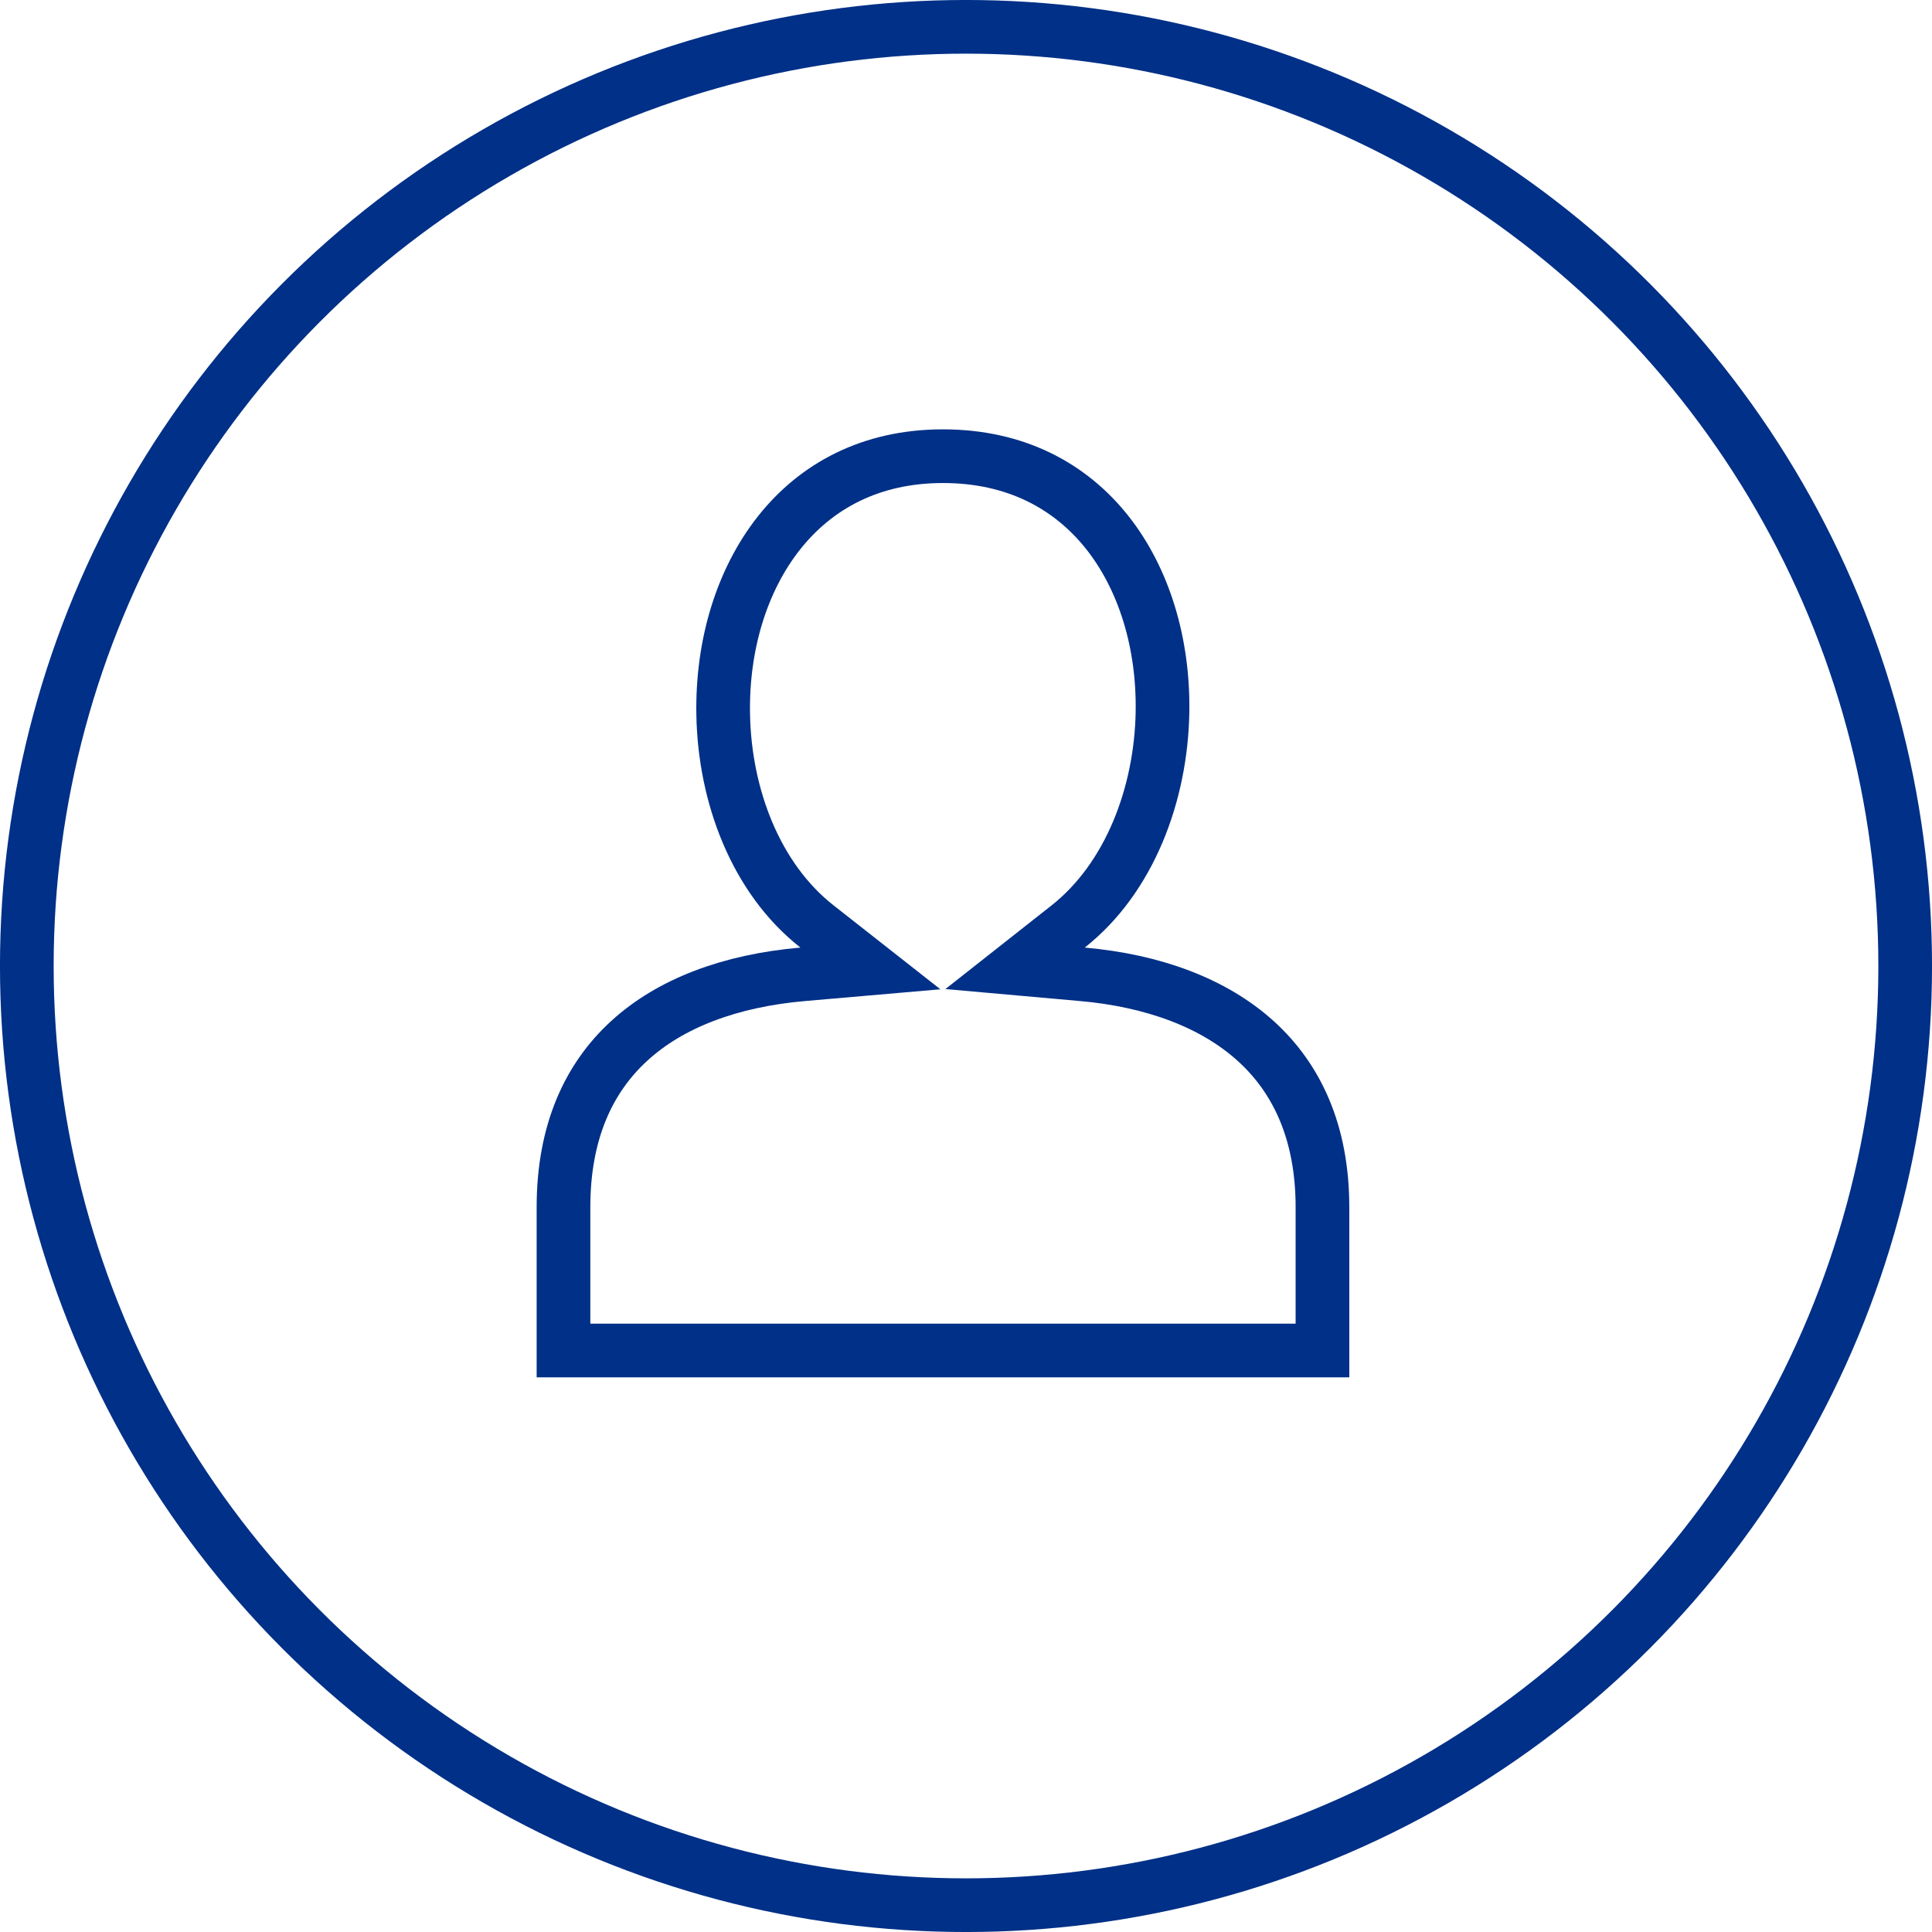
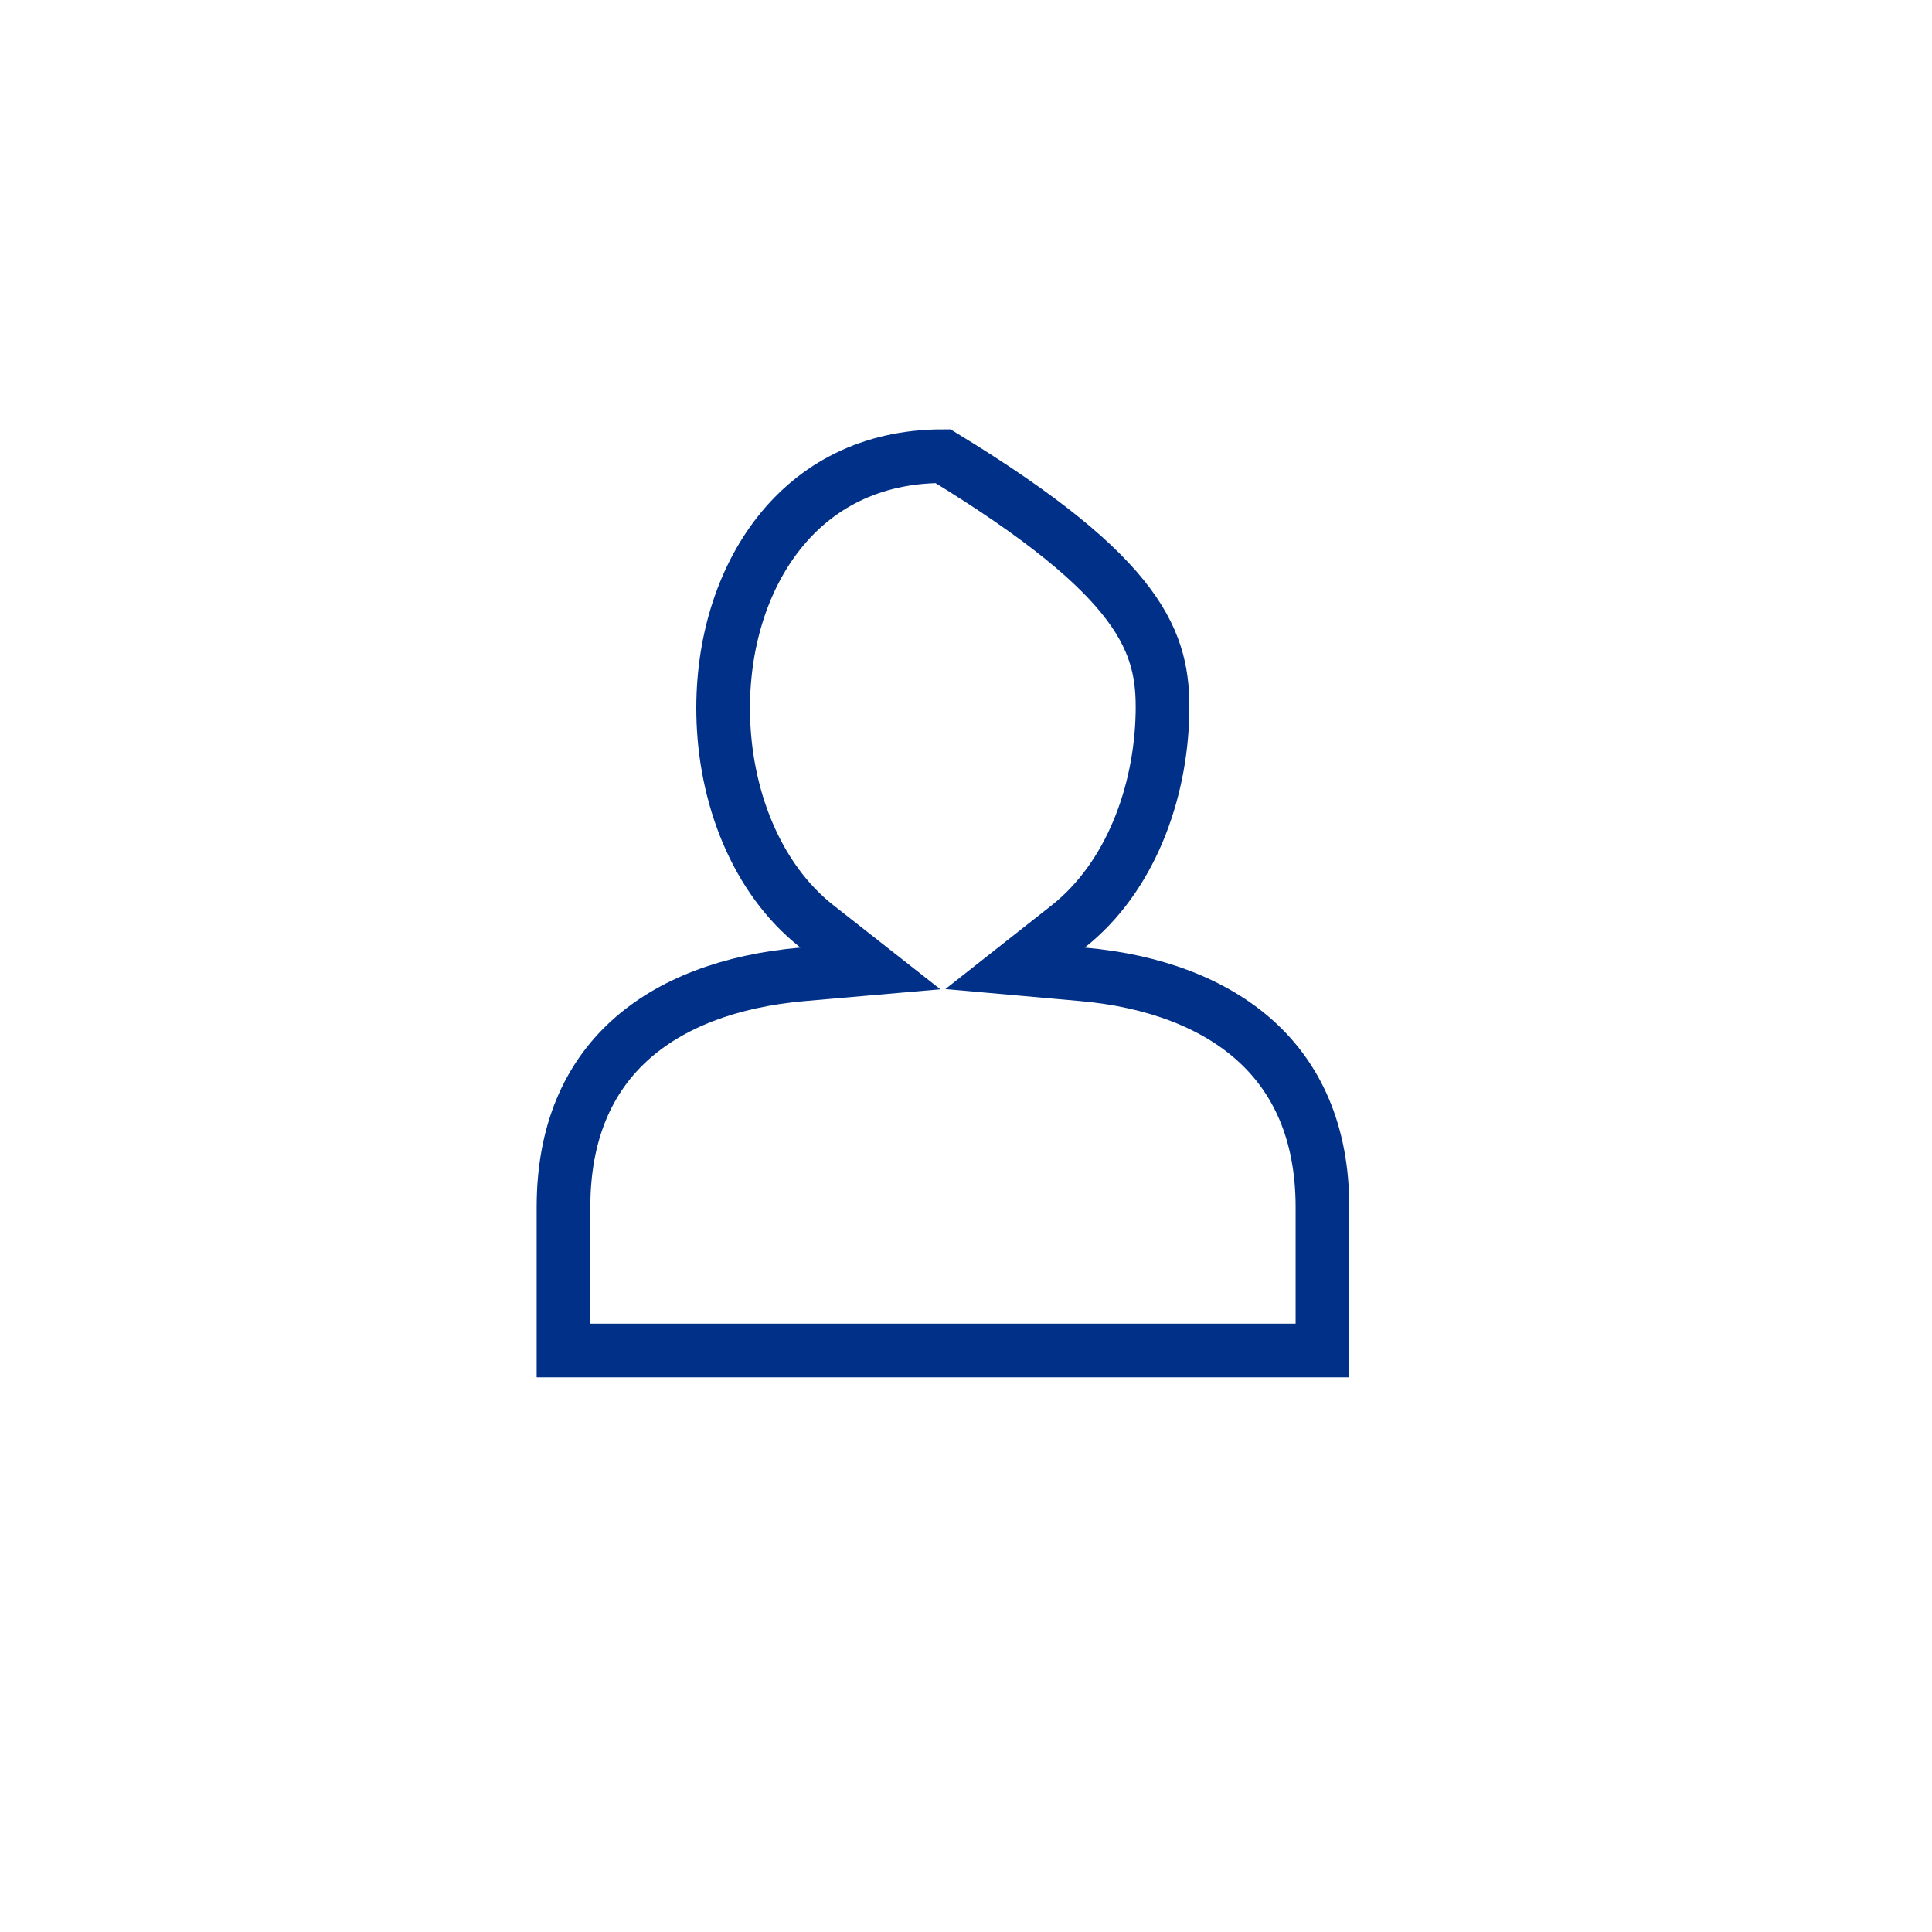
<svg xmlns="http://www.w3.org/2000/svg" width="50" height="50" viewBox="0 0 50 50" fill="none">
-   <circle cx="25" cy="25" r="24.306" stroke="#003087" stroke-width="1.389" />
-   <path d="M20.775 25.215L22.526 25.063L21.144 23.977C19.552 22.727 18.752 20.581 18.716 18.485L18.716 18.485C18.684 16.695 19.195 15.013 20.159 13.794C21.11 12.59 22.524 11.806 24.404 11.806C26.288 11.806 27.7 12.581 28.648 13.771C29.608 14.978 30.117 16.648 30.085 18.442C30.046 20.547 29.238 22.72 27.643 23.978L26.27 25.06L28.011 25.215C29.858 25.379 31.41 25.96 32.492 26.936C33.556 27.897 34.225 29.296 34.225 31.242V34.951H14.583V31.242C14.583 29.299 15.233 27.901 16.282 26.94C17.346 25.964 18.891 25.379 20.775 25.215Z" stroke="#003087" stroke-width="1.389" />
+   <path d="M20.775 25.215L22.526 25.063L21.144 23.977C19.552 22.727 18.752 20.581 18.716 18.485L18.716 18.485C18.684 16.695 19.195 15.013 20.159 13.794C21.11 12.59 22.524 11.806 24.404 11.806C29.608 14.978 30.117 16.648 30.085 18.442C30.046 20.547 29.238 22.72 27.643 23.978L26.27 25.06L28.011 25.215C29.858 25.379 31.41 25.96 32.492 26.936C33.556 27.897 34.225 29.296 34.225 31.242V34.951H14.583V31.242C14.583 29.299 15.233 27.901 16.282 26.94C17.346 25.964 18.891 25.379 20.775 25.215Z" stroke="#003087" stroke-width="1.389" />
</svg>